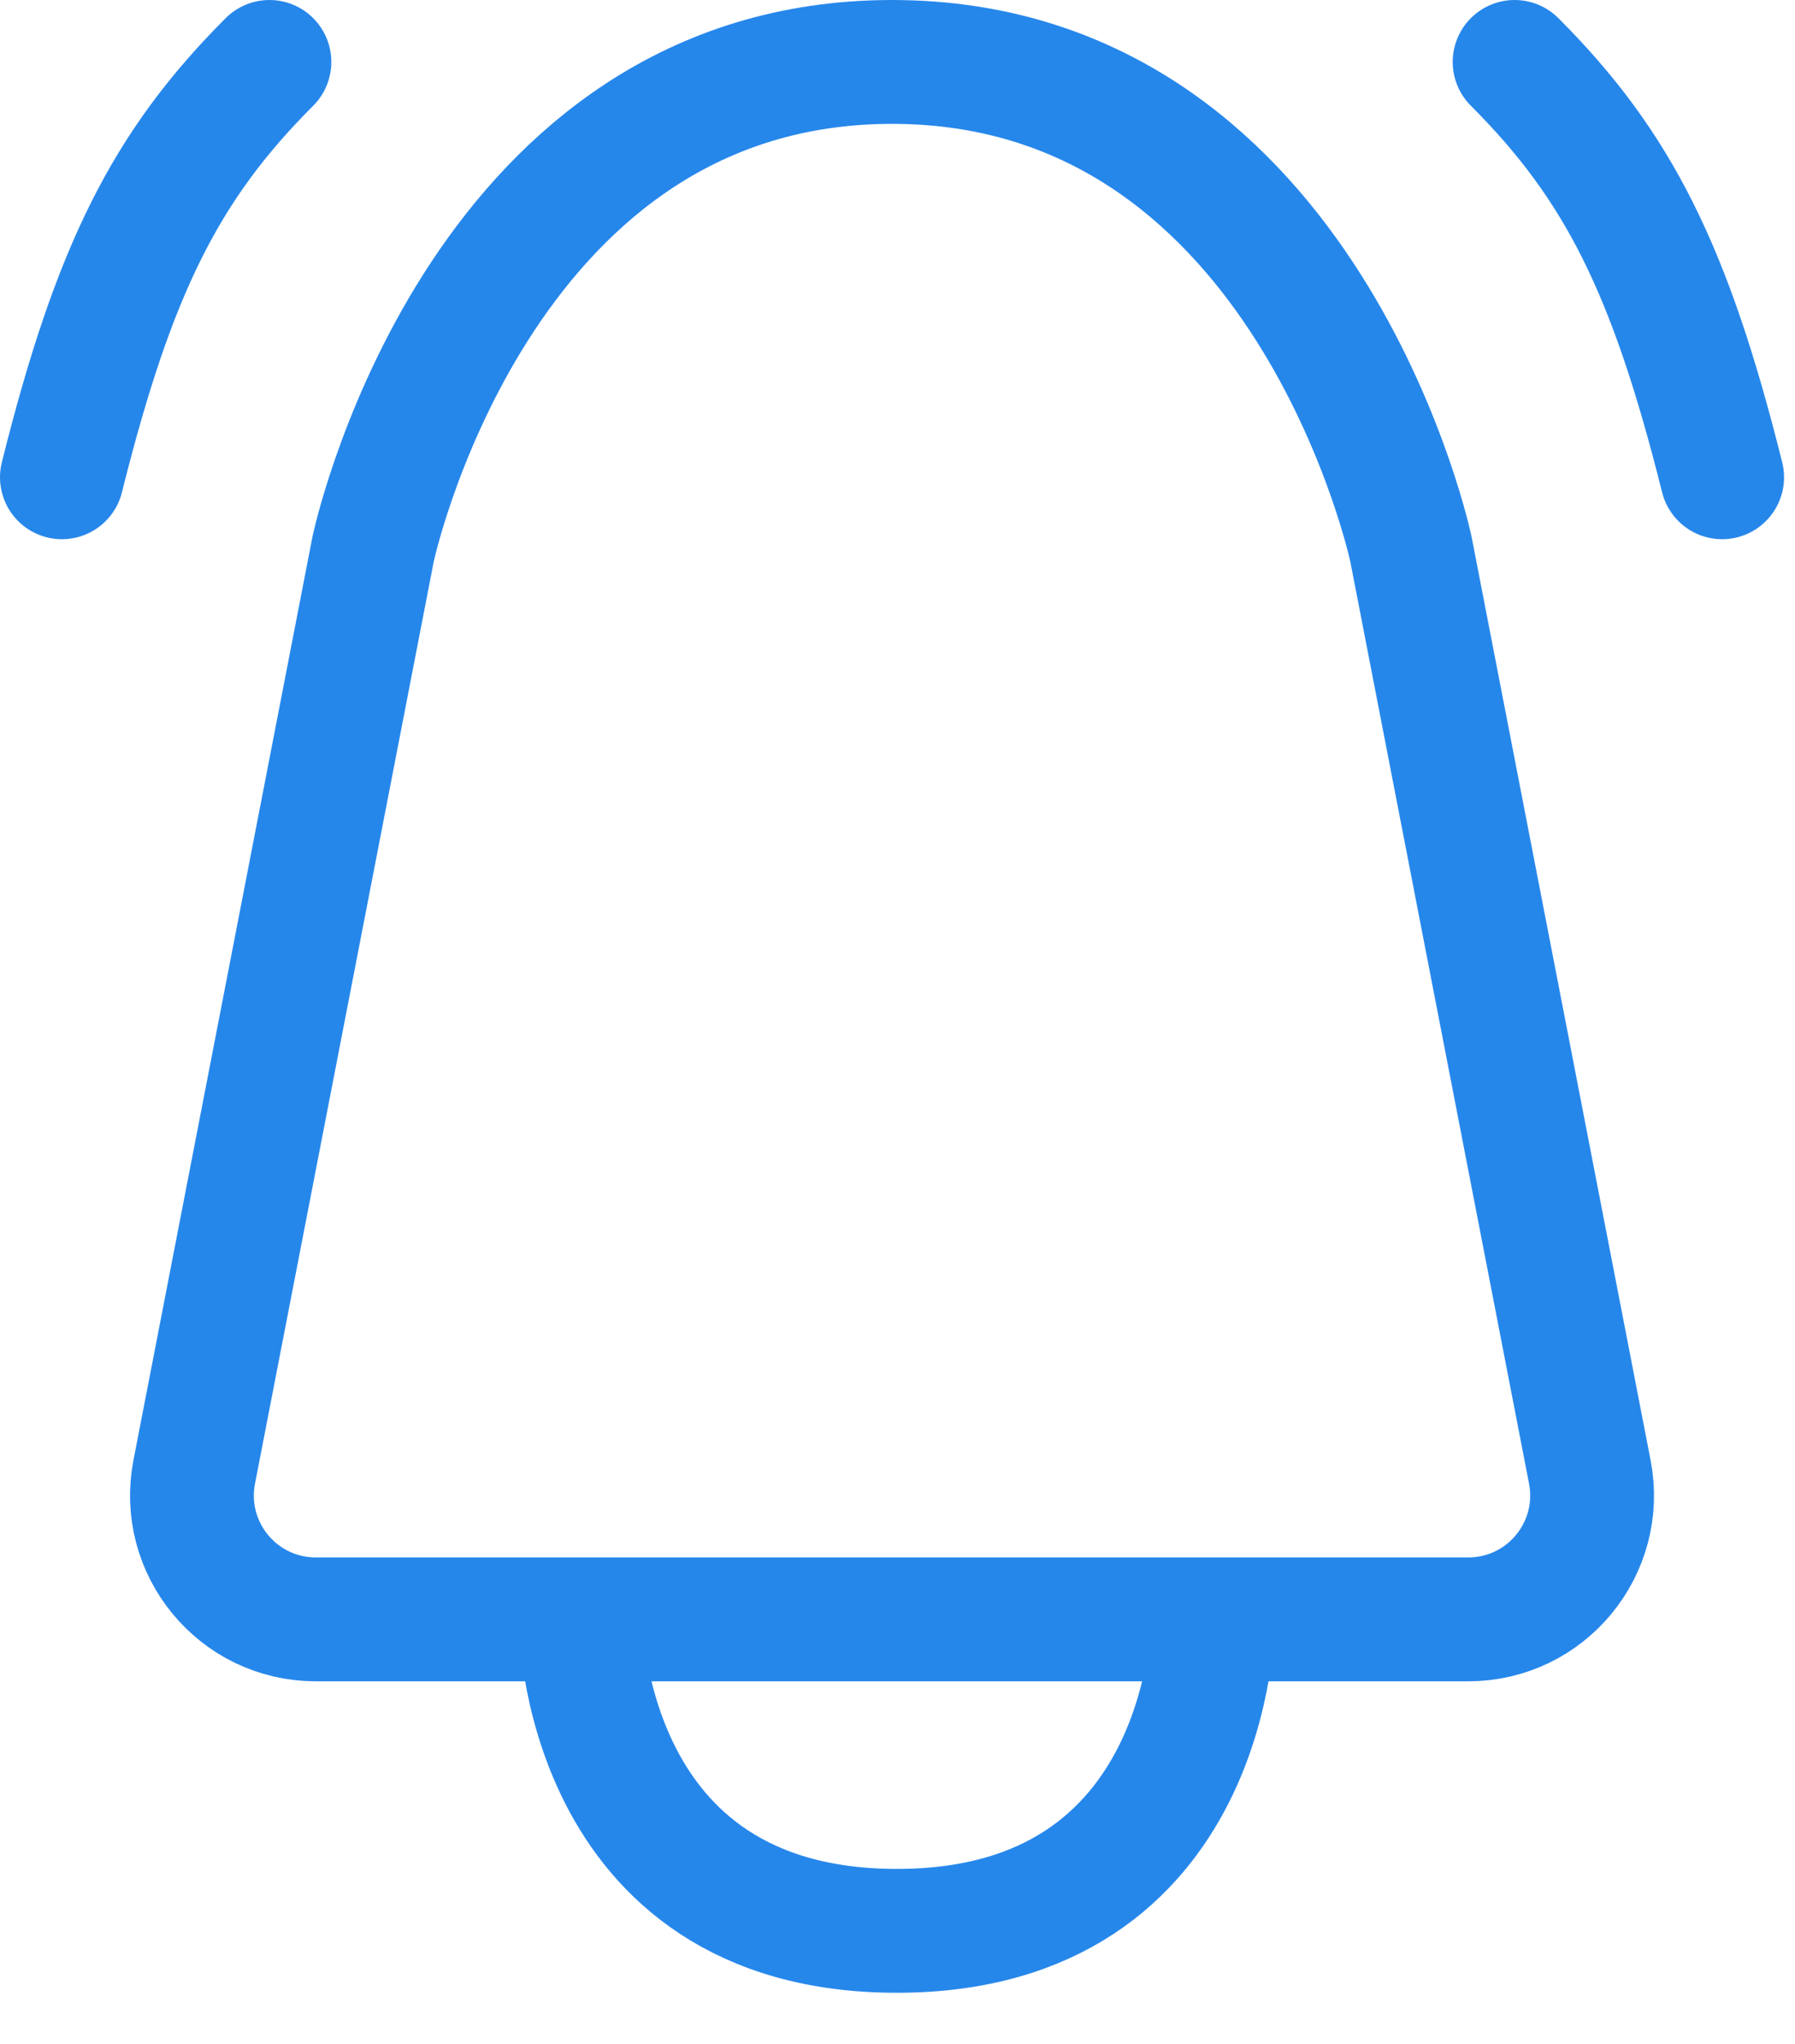
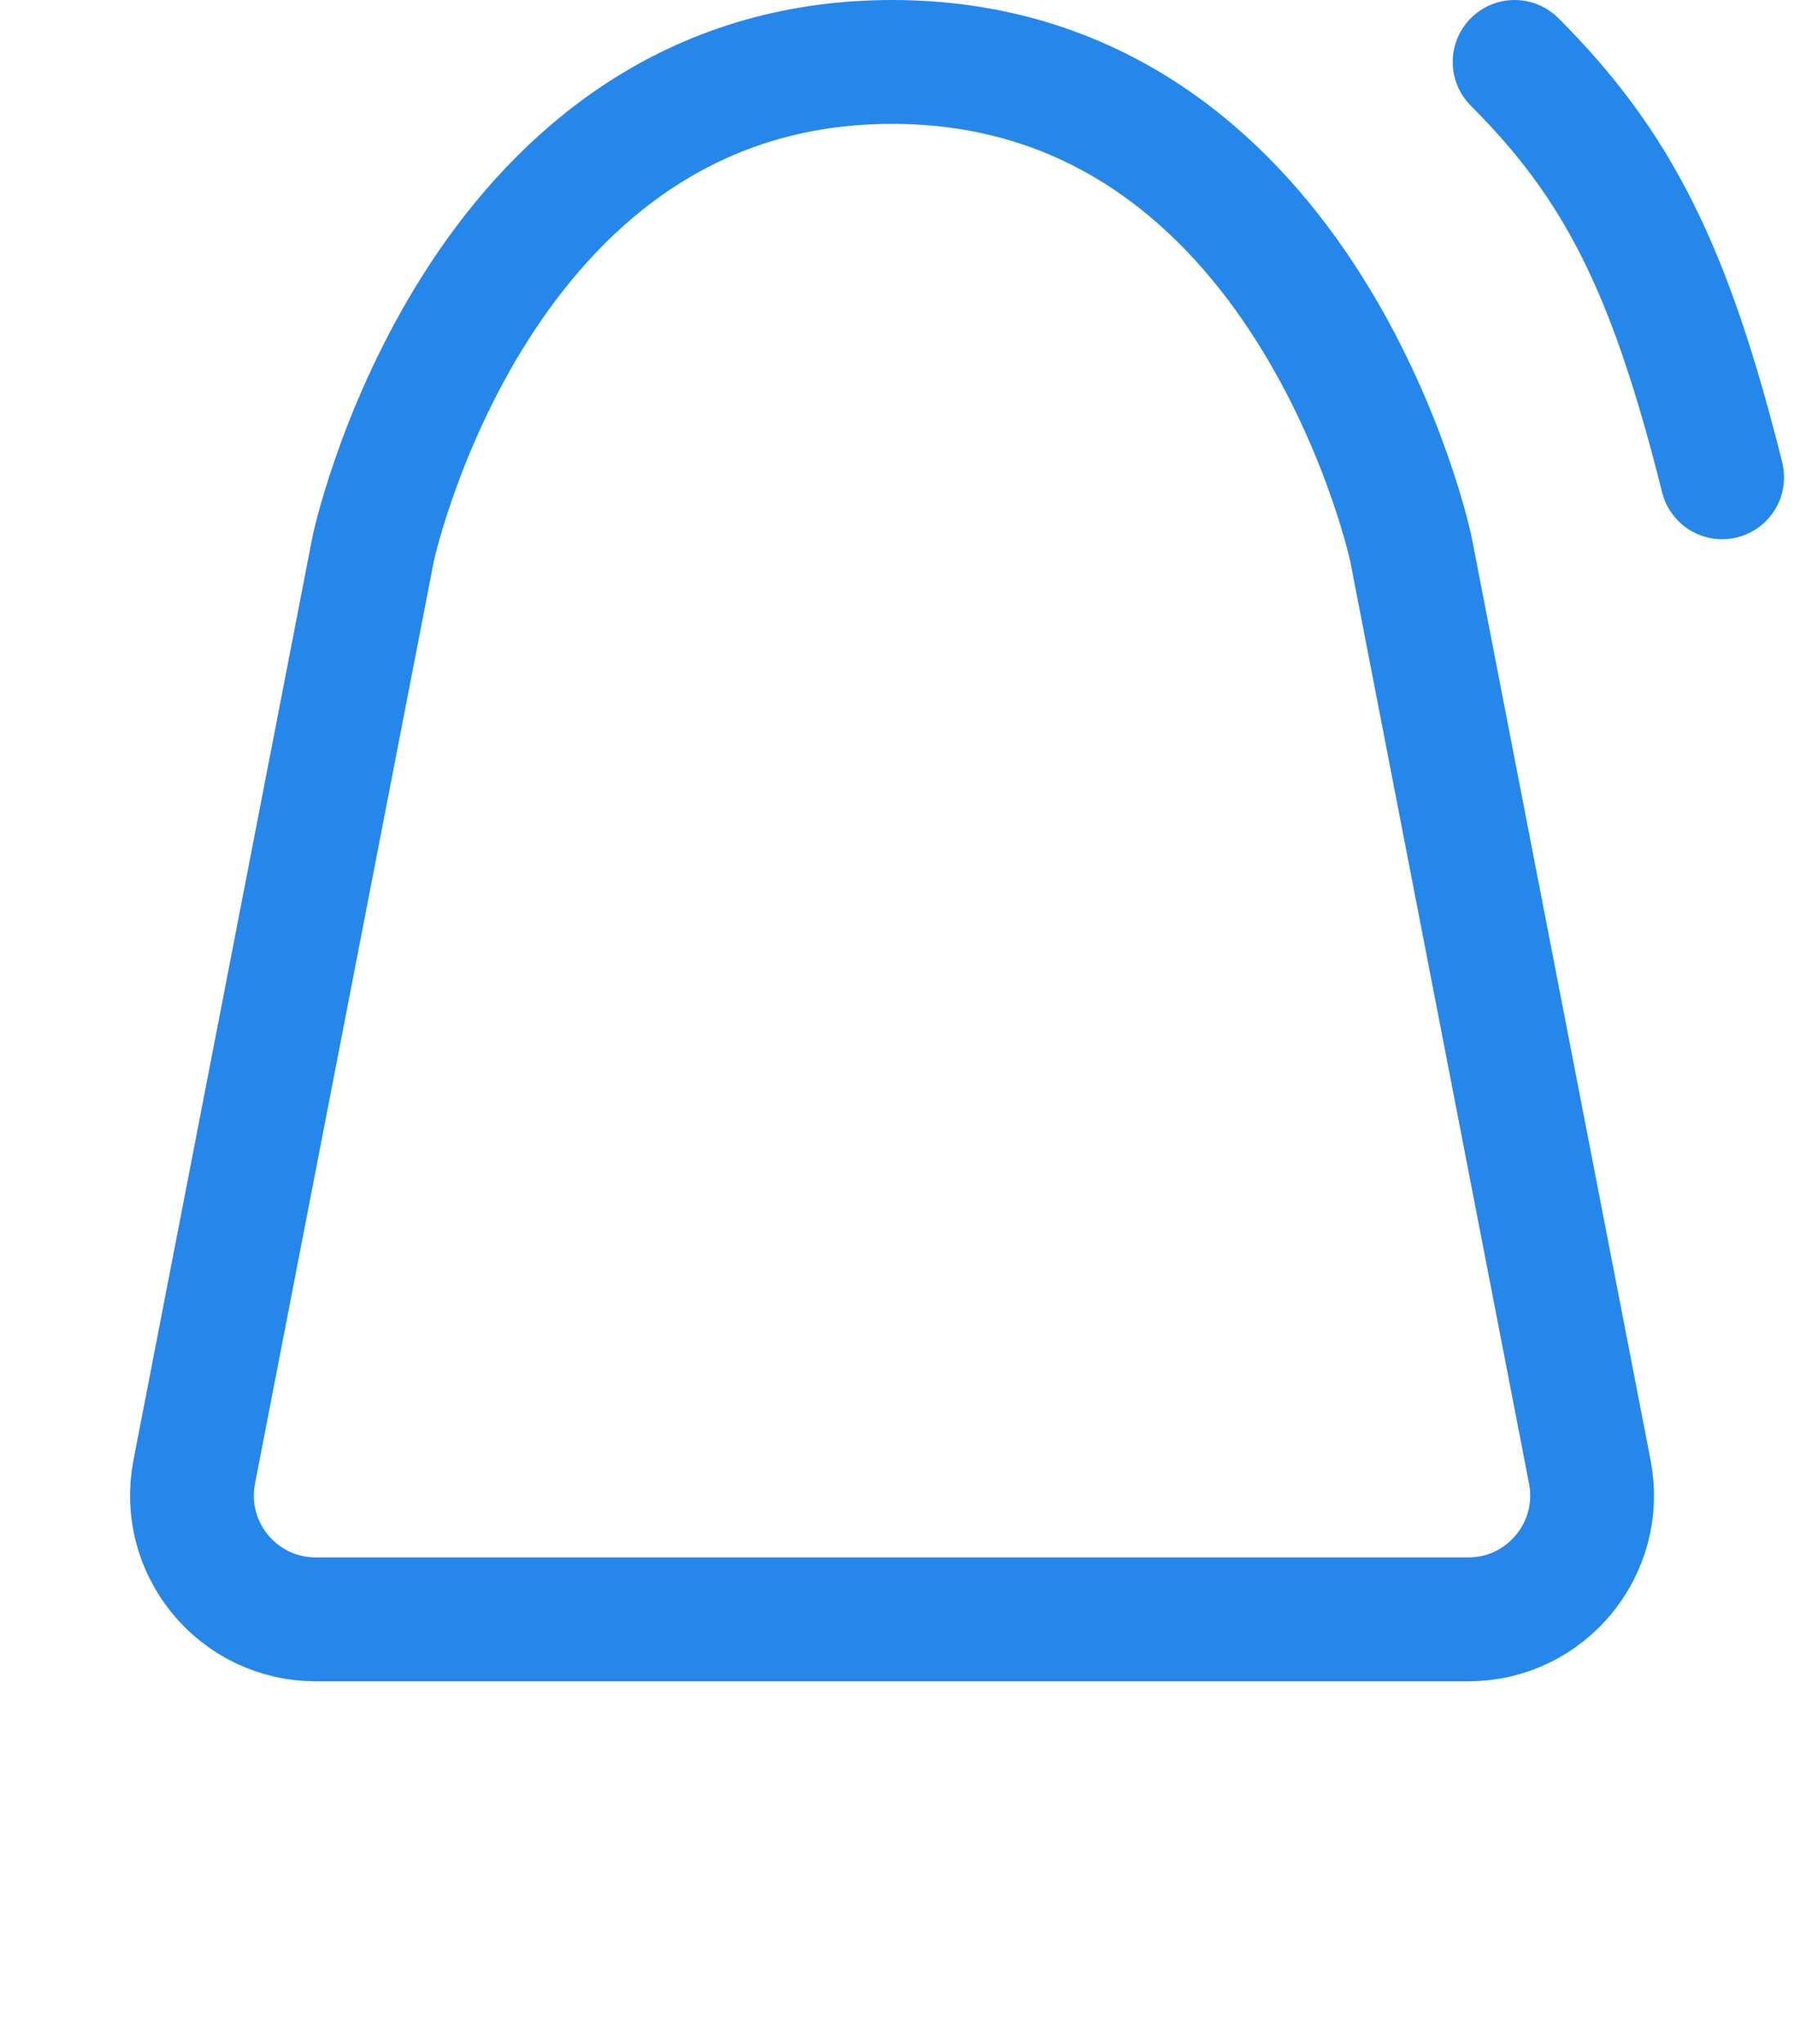
<svg xmlns="http://www.w3.org/2000/svg" width="29" height="33" viewBox="0 0 29 33" fill="none">
-   <path d="M9.382 26.146C9.382 26.146 9.382 31.175 14.489 31.175C19.596 31.175 19.596 26.146 19.596 26.146" stroke="#2687EB" stroke-width="2" stroke-linejoin="round" />
  <path d="M6.026 8.876L3.138 23.765C2.899 25 3.844 26.146 5.102 26.146H9.382H19.441H23.721C24.979 26.146 25.924 25 25.685 23.765L22.797 8.876C22.795 8.864 22.793 8.856 22.79 8.843C22.706 8.467 20.948 1 14.411 1C7.875 1 6.117 8.467 6.033 8.843C6.03 8.856 6.028 8.864 6.026 8.876Z" stroke="#2687EB" stroke-width="2" stroke-linejoin="round" />
  <path d="M27.823 7.706C26.984 4.353 26.146 2.676 24.47 1" stroke="#2687EB" stroke-width="2" stroke-linecap="round" stroke-linejoin="round" />
-   <path d="M1 7.706C1.838 4.353 2.676 2.676 4.353 1" stroke="#2687EB" stroke-width="2" stroke-linecap="round" stroke-linejoin="round" />
</svg>